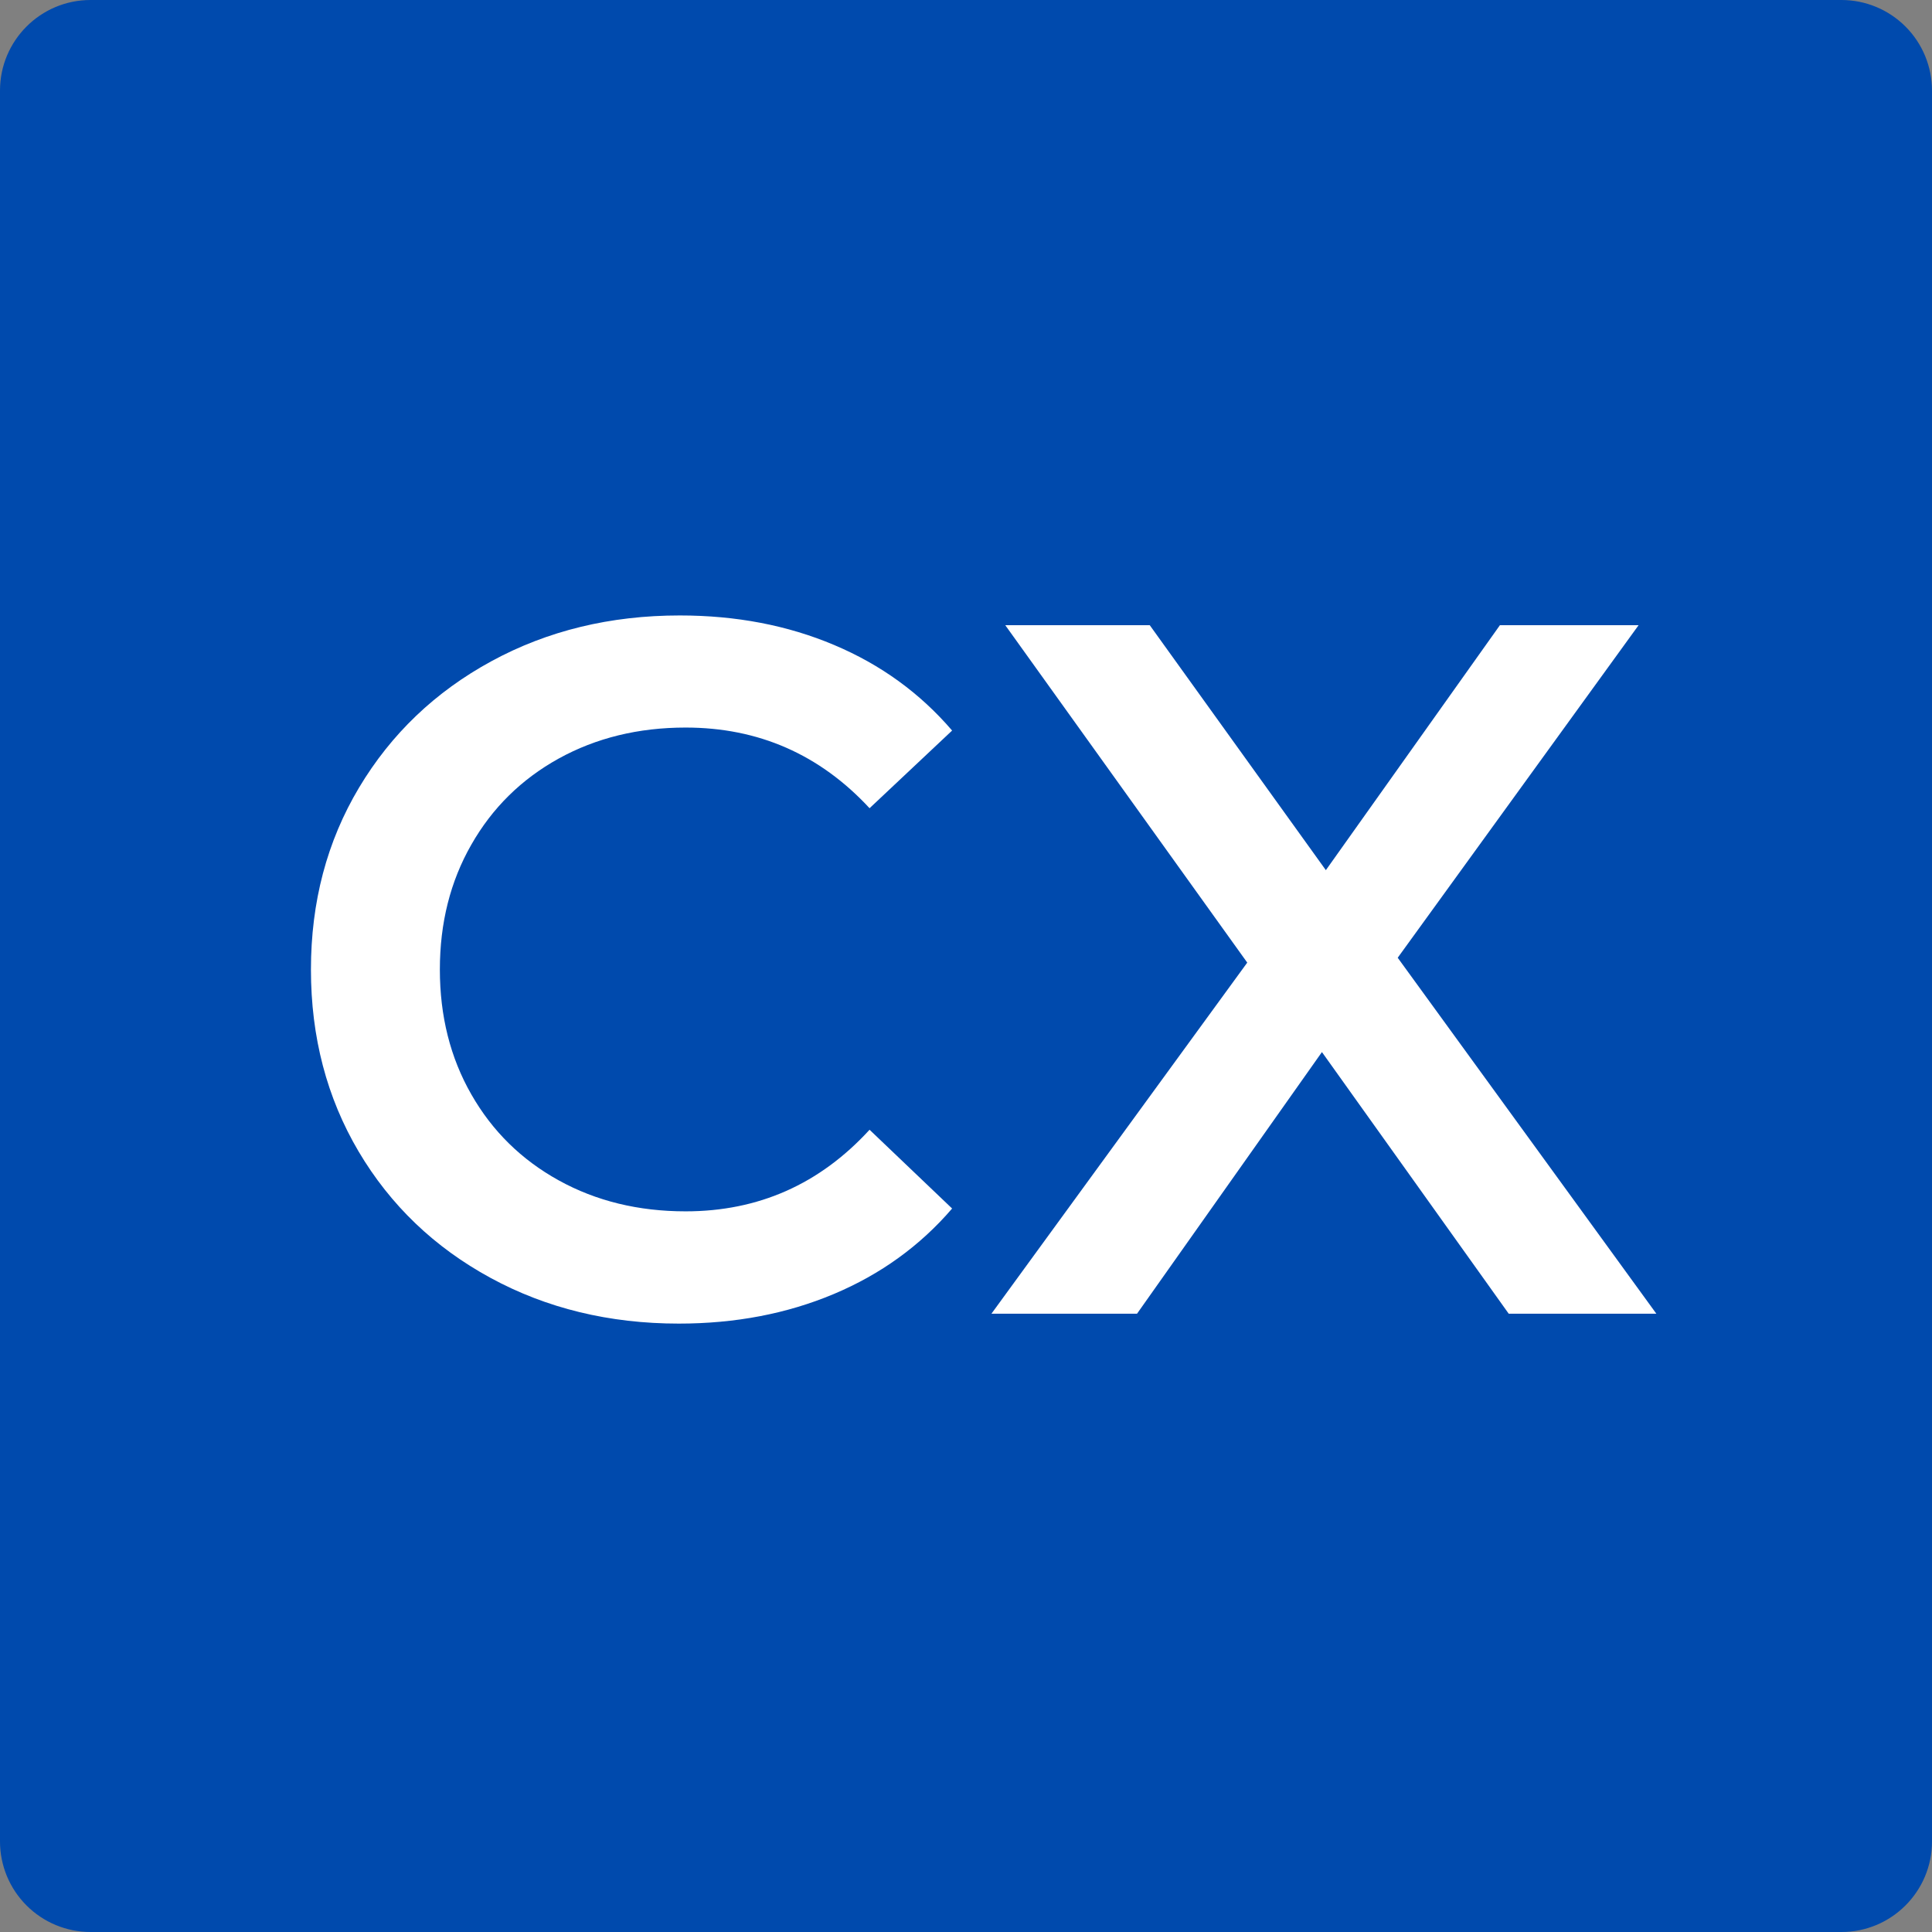
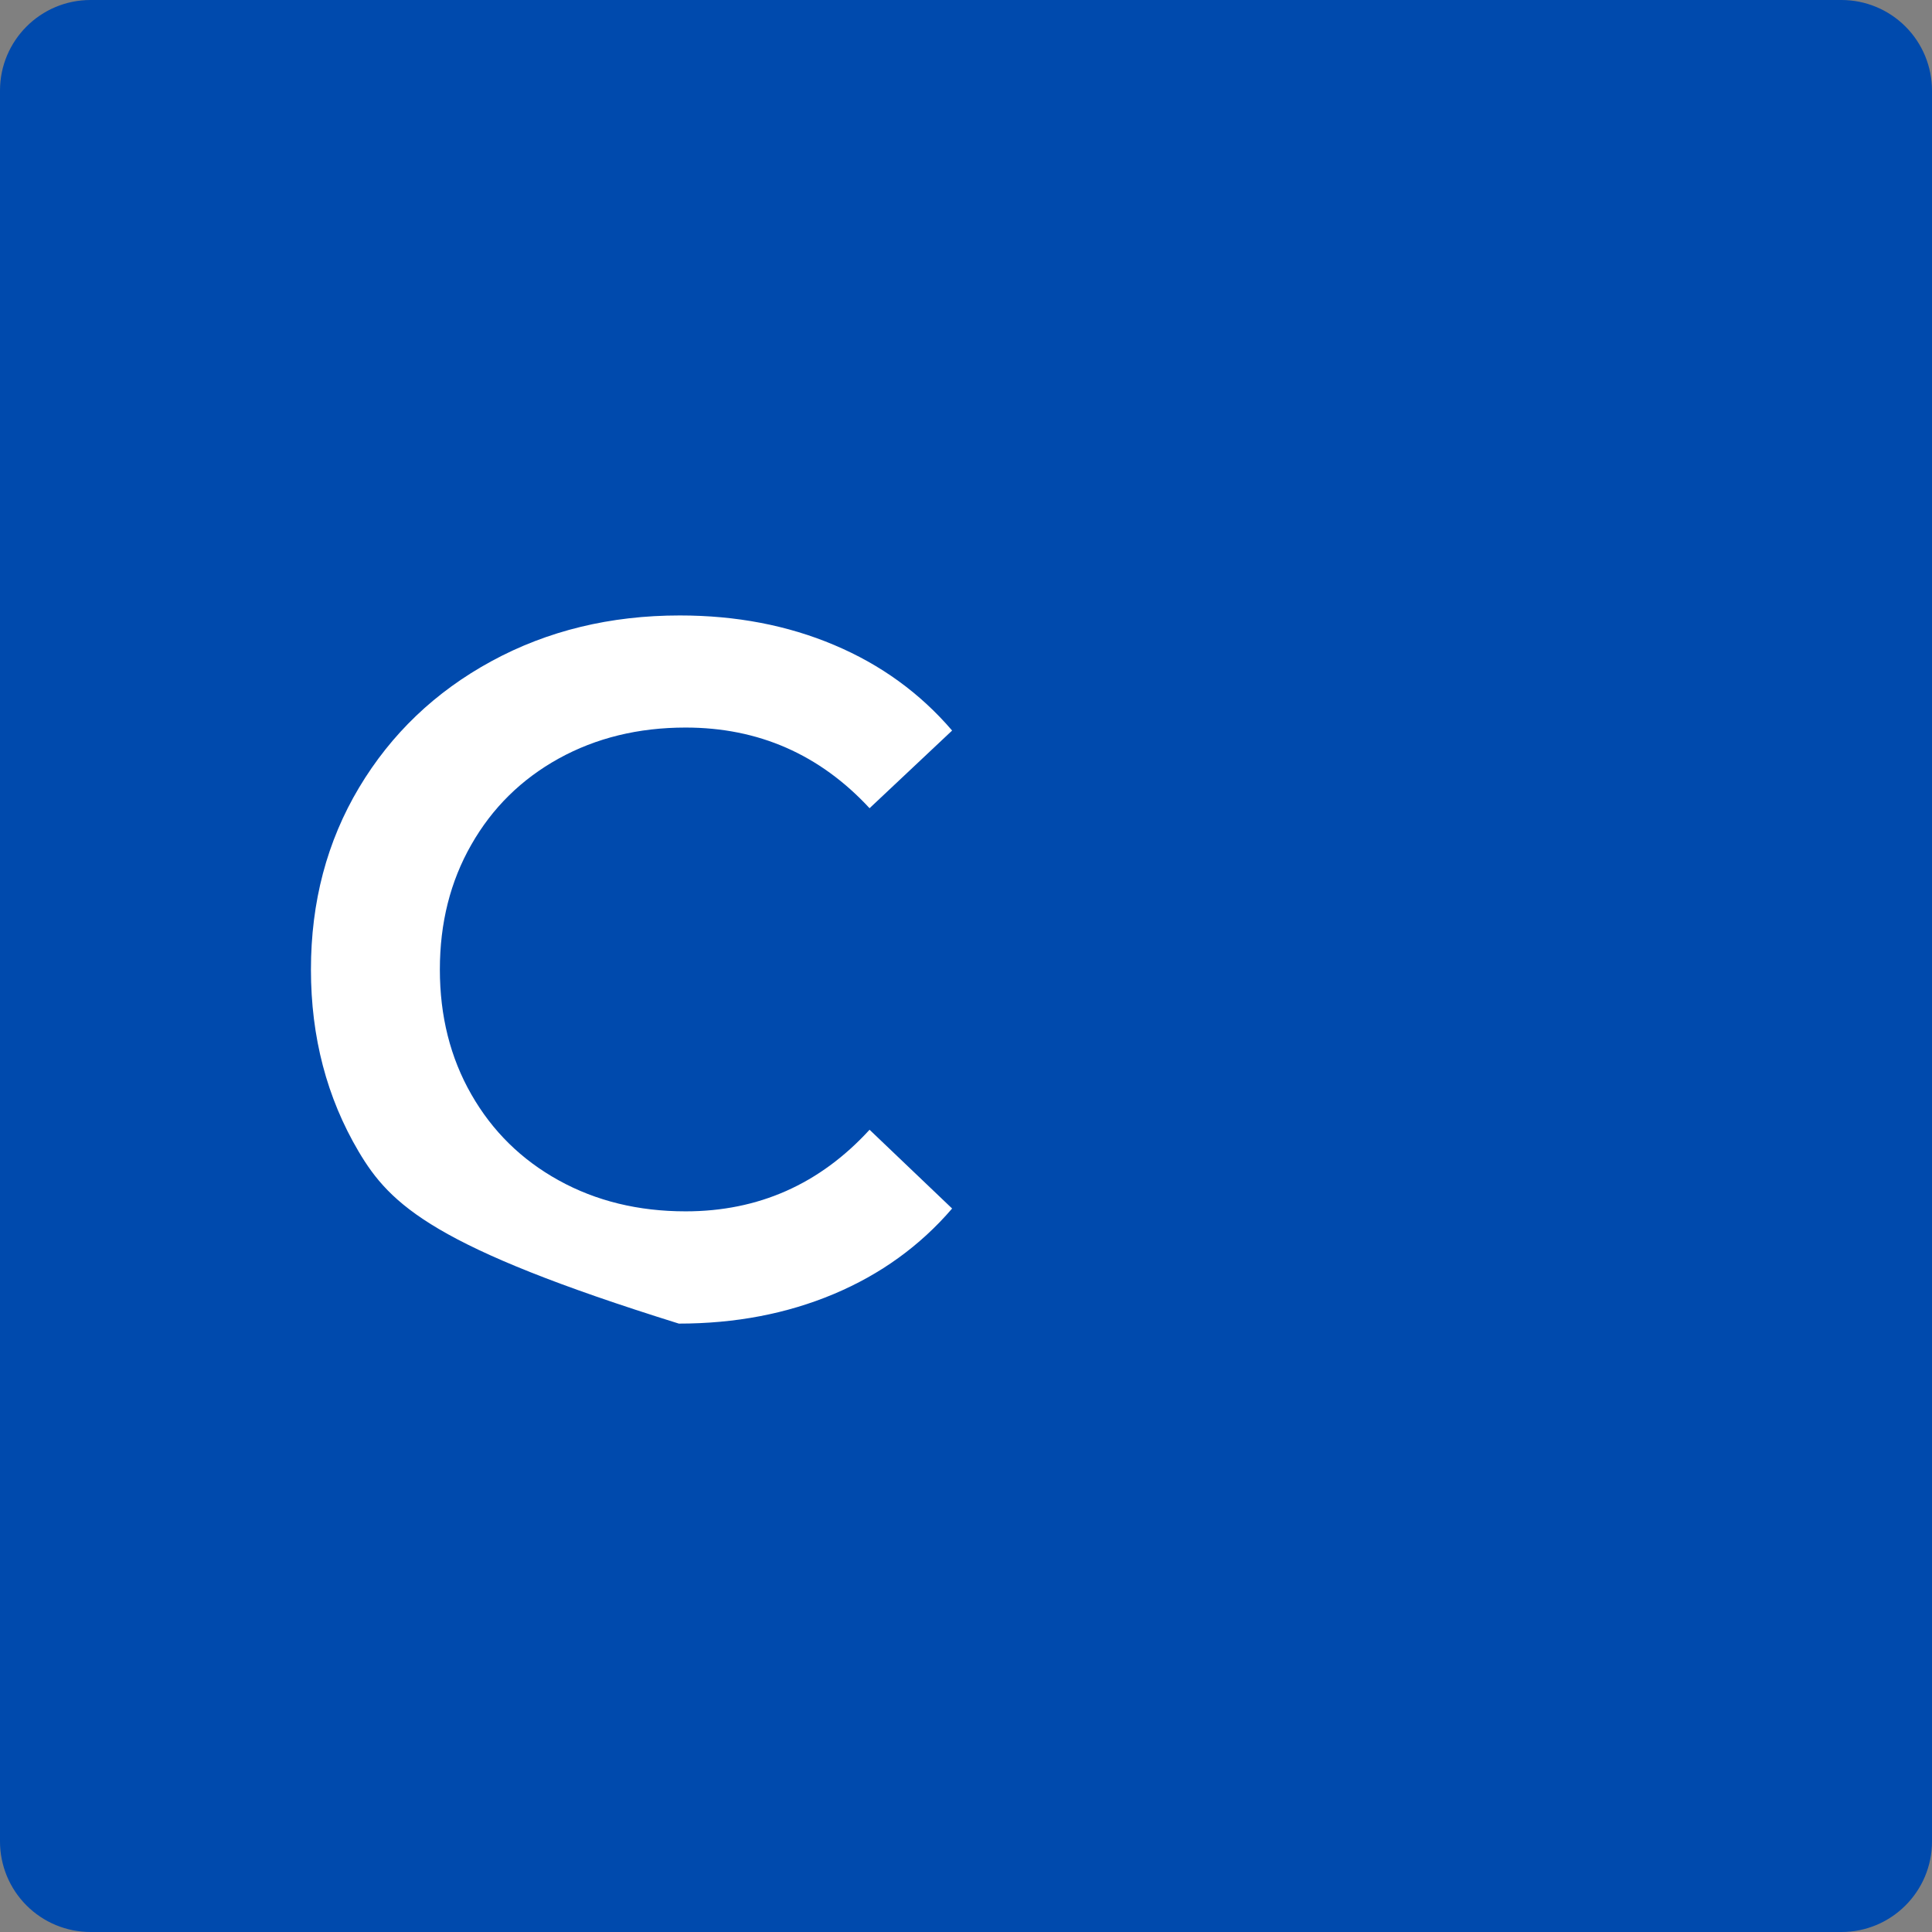
<svg xmlns="http://www.w3.org/2000/svg" width="256" zoomAndPan="magnify" viewBox="0 0 192 192" height="256" preserveAspectRatio="xMidYMid meet" version="1.0">
  <rect x="0" y="0" width="192" height="192" fill="#808080" stroke="none" />
  <defs>
    <g />
    <clipPath id="ea81f62317">
      <path d="M 9 0 L 183 0 C 185.387 0 187.676 0.949 189.363 2.637 C 191.051 4.324 192 6.613 192 9 L 192 183 C 192 187.969 187.969 192 183 192 L 9 192 C 6.613 192 4.324 191.051 2.637 189.363 C 0.949 187.676 0 185.387 0 183 L 0 9 C 0 4.031 4.031 0 9 0 Z M 9 0 " clip-rule="nonzero" />
    </clipPath>
  </defs>
  <g clip-path="url(#ea81f62317)">
    <rect x="-19.2" width="230.4" fill="#004aad" y="-19.2" height="230.4" fill-opacity="1" />
  </g>
  <g fill="#ffffff" fill-opacity="1">
    <g transform="translate(26.604, 130.554)">
      <g>
-         <path d="M 40.859 0.984 C 33.953 0.984 27.711 -0.531 22.141 -3.562 C 16.566 -6.594 12.195 -10.781 9.031 -16.125 C 5.875 -21.469 4.297 -27.492 4.297 -34.203 C 4.297 -40.922 5.891 -46.945 9.078 -52.281 C 12.273 -57.625 16.66 -61.812 22.234 -64.844 C 27.805 -67.875 34.047 -69.391 40.953 -69.391 C 46.555 -69.391 51.672 -68.41 56.297 -66.453 C 60.922 -64.504 64.828 -61.672 68.016 -57.953 L 59.812 -50.234 C 54.863 -55.578 48.77 -58.25 41.531 -58.25 C 36.844 -58.25 32.641 -57.223 28.922 -55.172 C 25.211 -53.117 22.316 -50.266 20.234 -46.609 C 18.148 -42.961 17.109 -38.828 17.109 -34.203 C 17.109 -29.578 18.148 -25.441 20.234 -21.797 C 22.316 -18.148 25.211 -15.301 28.922 -13.25 C 32.641 -11.195 36.844 -10.172 41.531 -10.172 C 48.77 -10.172 54.863 -12.875 59.812 -18.281 L 68.016 -10.453 C 64.828 -6.742 60.906 -3.91 56.25 -1.953 C 51.594 0.004 46.461 0.984 40.859 0.984 Z M 40.859 0.984 " />
+         <path d="M 40.859 0.984 C 16.566 -6.594 12.195 -10.781 9.031 -16.125 C 5.875 -21.469 4.297 -27.492 4.297 -34.203 C 4.297 -40.922 5.891 -46.945 9.078 -52.281 C 12.273 -57.625 16.66 -61.812 22.234 -64.844 C 27.805 -67.875 34.047 -69.391 40.953 -69.391 C 46.555 -69.391 51.672 -68.41 56.297 -66.453 C 60.922 -64.504 64.828 -61.672 68.016 -57.953 L 59.812 -50.234 C 54.863 -55.578 48.77 -58.25 41.531 -58.25 C 36.844 -58.25 32.641 -57.223 28.922 -55.172 C 25.211 -53.117 22.316 -50.266 20.234 -46.609 C 18.148 -42.961 17.109 -38.828 17.109 -34.203 C 17.109 -29.578 18.148 -25.441 20.234 -21.797 C 22.316 -18.148 25.211 -15.301 28.922 -13.25 C 32.641 -11.195 36.844 -10.172 41.531 -10.172 C 48.77 -10.172 54.863 -12.875 59.812 -18.281 L 68.016 -10.453 C 64.828 -6.742 60.906 -3.91 56.25 -1.953 C 51.594 0.004 46.461 0.984 40.859 0.984 Z M 40.859 0.984 " />
      </g>
    </g>
  </g>
  <g fill="#ffffff" fill-opacity="1">
    <g transform="translate(97.653, 130.554)">
      <g>
-         <path d="M 52.281 0 L 33.719 -26 L 15.344 0 L 0.875 0 L 26.297 -34.891 L 2.25 -68.422 L 16.609 -68.422 L 34.109 -44.078 L 51.406 -68.422 L 65.188 -68.422 L 41.25 -35.375 L 66.953 0 Z M 52.281 0 " />
-       </g>
+         </g>
    </g>
  </g>
</svg>